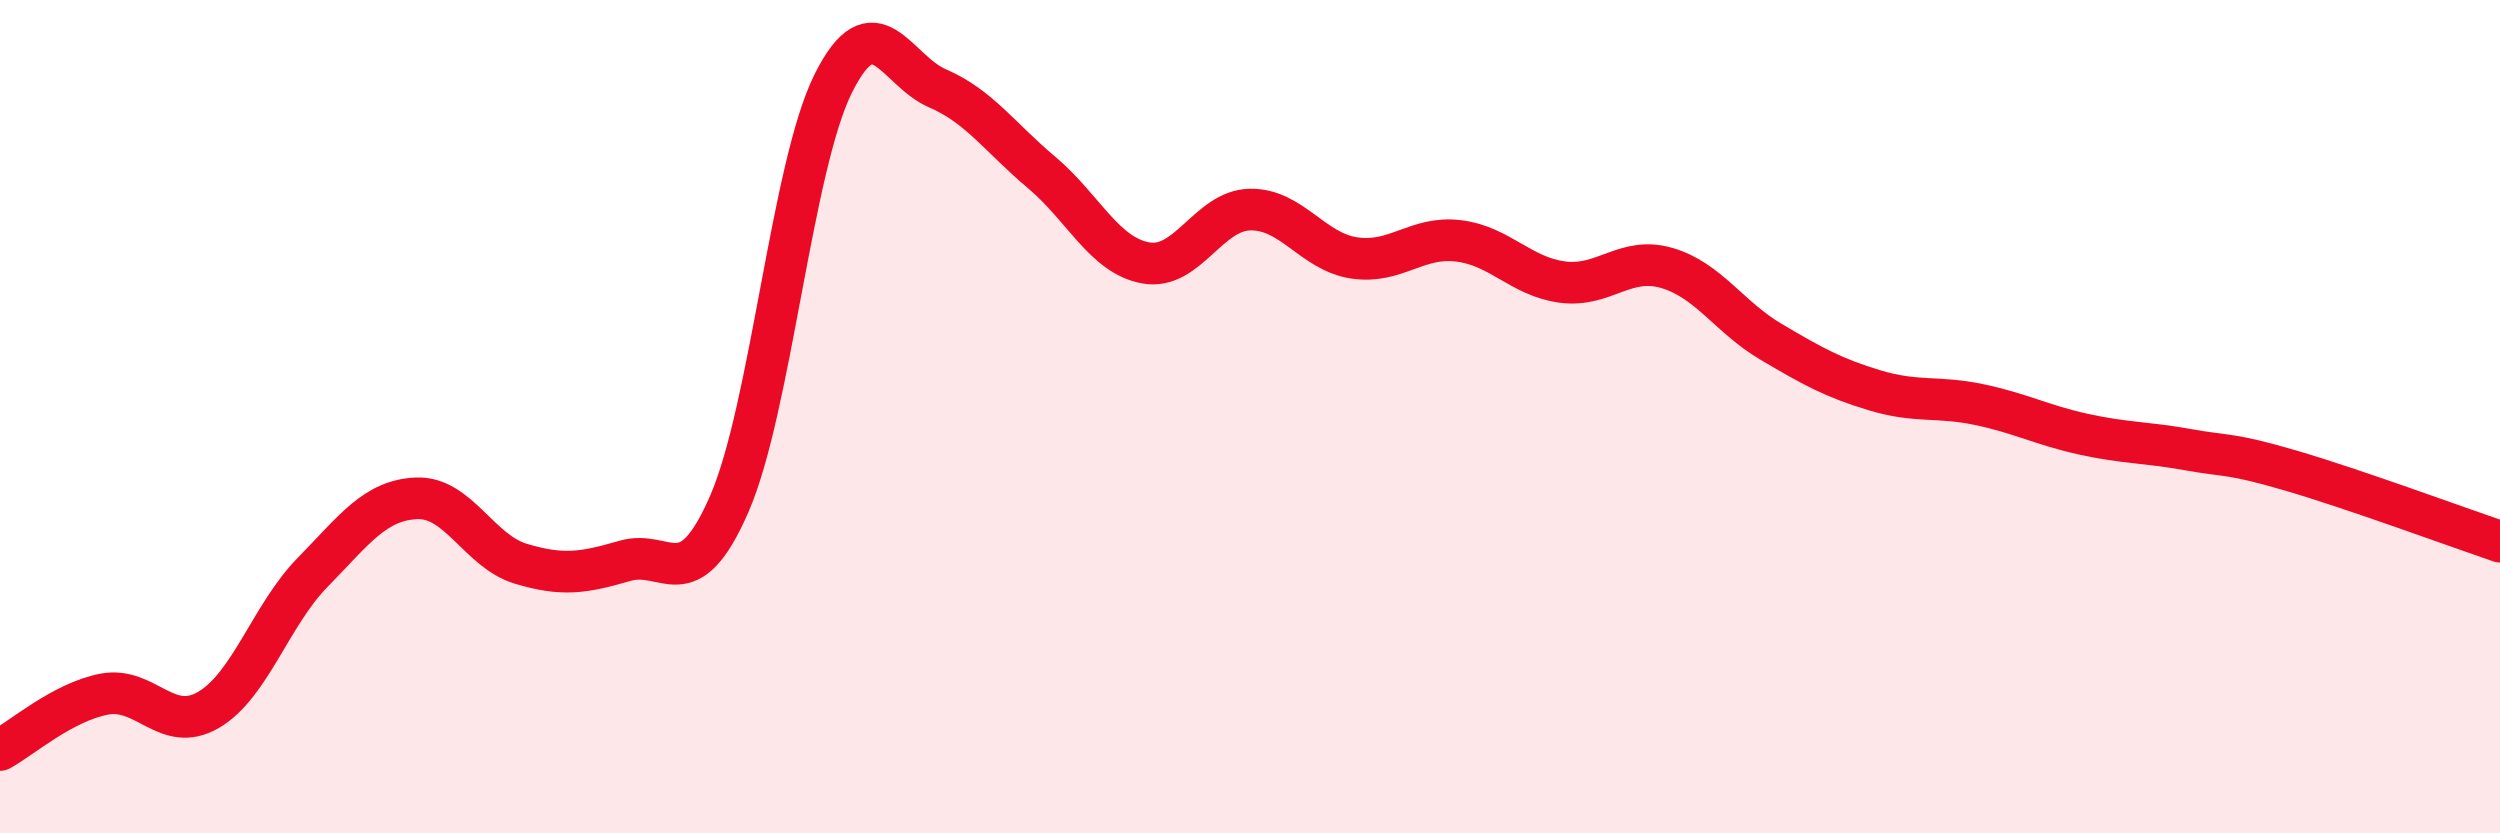
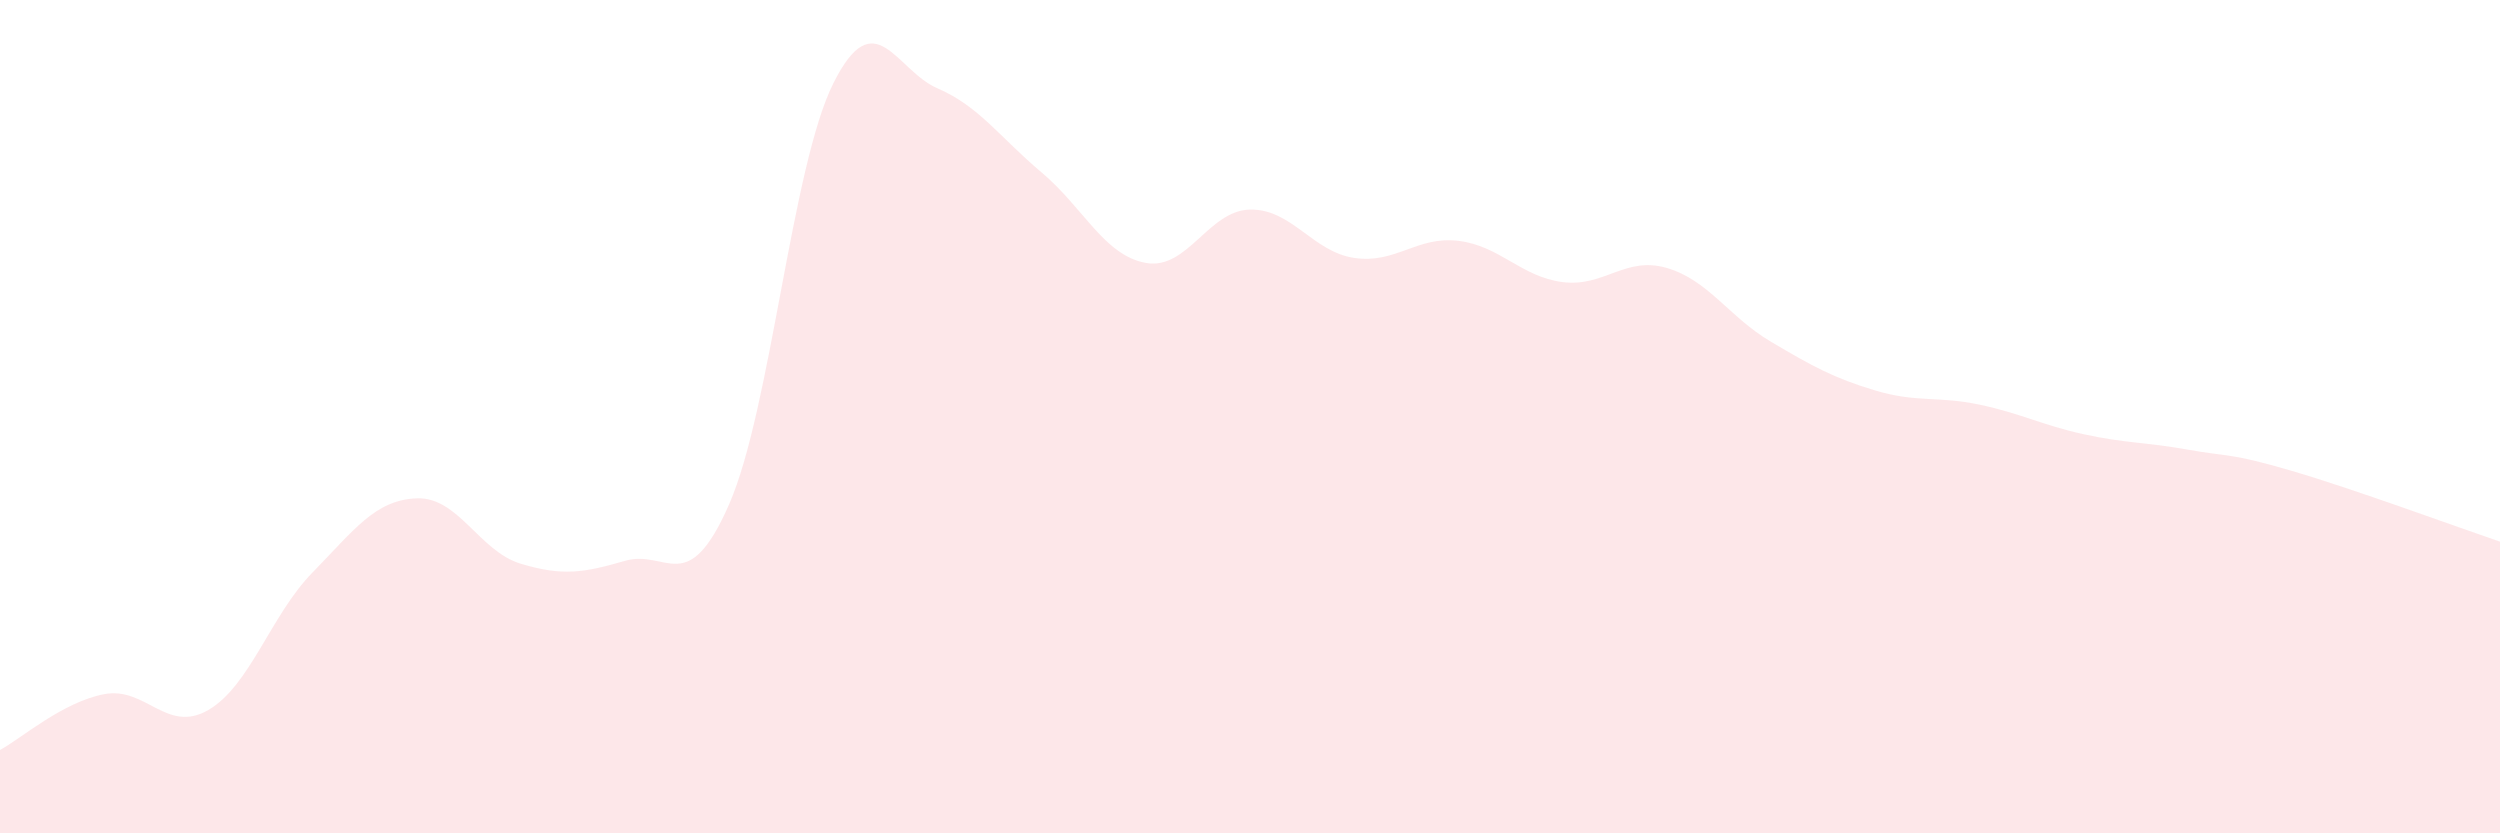
<svg xmlns="http://www.w3.org/2000/svg" width="60" height="20" viewBox="0 0 60 20">
  <path d="M 0,18 C 0.5,17.73 1.5,16.85 2.5,16.66 C 3.5,16.47 4,17.62 5,17.04 C 6,16.46 6.5,14.76 7.5,13.74 C 8.5,12.72 9,12 10,11.96 C 11,11.92 11.5,13.23 12.5,13.53 C 13.5,13.83 14,13.75 15,13.46 C 16,13.17 16.5,14.39 17.5,12.1 C 18.5,9.81 19,4 20,2 C 21,0 21.5,1.69 22.5,2.12 C 23.5,2.55 24,3.3 25,4.14 C 26,4.98 26.5,6.13 27.5,6.31 C 28.5,6.49 29,5.05 30,5.03 C 31,5.01 31.5,6.04 32.5,6.19 C 33.5,6.34 34,5.66 35,5.78 C 36,5.9 36.5,6.64 37.5,6.77 C 38.5,6.9 39,6.14 40,6.43 C 41,6.72 41.5,7.61 42.5,8.2 C 43.5,8.79 44,9.07 45,9.37 C 46,9.67 46.5,9.5 47.5,9.71 C 48.5,9.92 49,10.2 50,10.42 C 51,10.64 51.5,10.61 52.5,10.79 C 53.5,10.97 53.5,10.86 55,11.3 C 56.5,11.74 59,12.66 60,13L60 20L0 20Z" fill="#EB0A25" opacity="0.1" stroke-linecap="round" stroke-linejoin="round" />
-   <path d="M 0,18 C 0.5,17.73 1.5,16.85 2.5,16.66 C 3.5,16.47 4,17.62 5,17.04 C 6,16.46 6.5,14.76 7.5,13.74 C 8.5,12.72 9,12 10,11.96 C 11,11.92 11.5,13.23 12.5,13.53 C 13.5,13.83 14,13.75 15,13.46 C 16,13.17 16.5,14.39 17.5,12.1 C 18.5,9.81 19,4 20,2 C 21,0 21.5,1.69 22.5,2.12 C 23.5,2.55 24,3.3 25,4.14 C 26,4.98 26.5,6.13 27.5,6.31 C 28.5,6.49 29,5.05 30,5.03 C 31,5.01 31.5,6.04 32.5,6.19 C 33.5,6.34 34,5.66 35,5.78 C 36,5.9 36.5,6.64 37.5,6.77 C 38.5,6.9 39,6.14 40,6.43 C 41,6.72 41.5,7.61 42.5,8.2 C 43.5,8.79 44,9.07 45,9.37 C 46,9.67 46.5,9.5 47.5,9.71 C 48.5,9.92 49,10.2 50,10.42 C 51,10.64 51.5,10.61 52.5,10.79 C 53.5,10.97 53.5,10.86 55,11.3 C 56.5,11.74 59,12.66 60,13" stroke="#EB0A25" stroke-width="1" fill="none" stroke-linecap="round" stroke-linejoin="round" />
</svg>